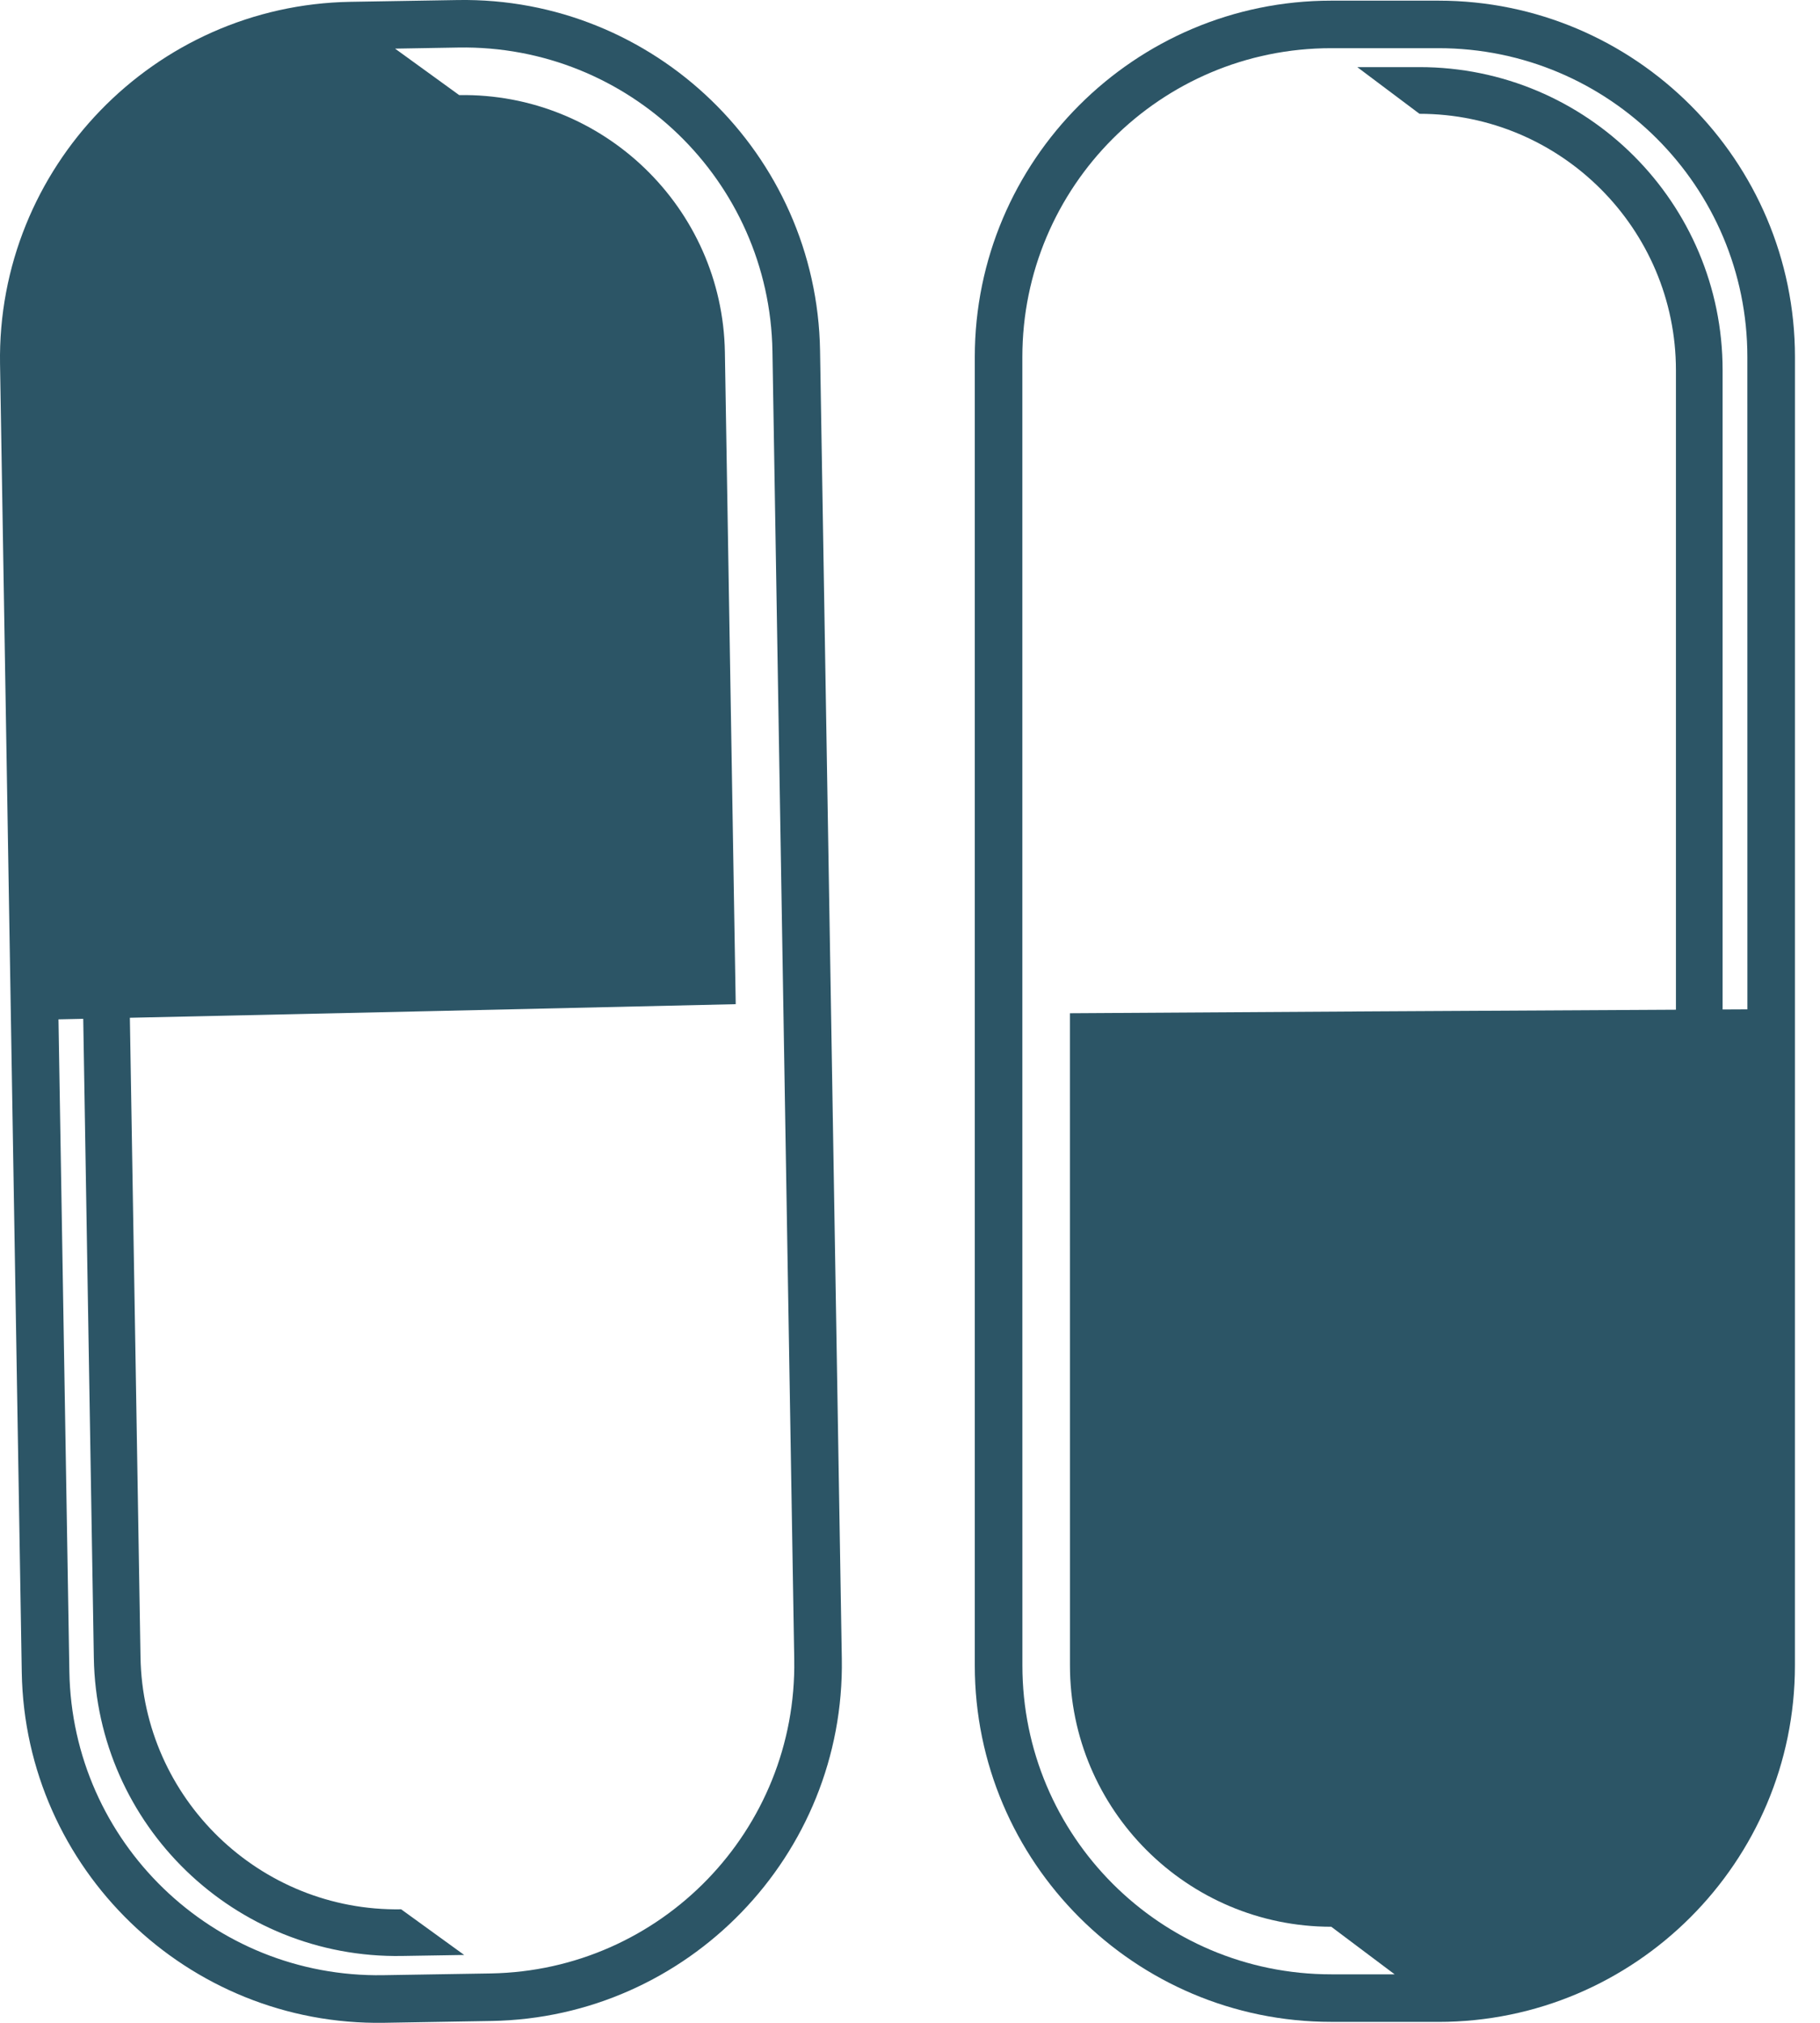
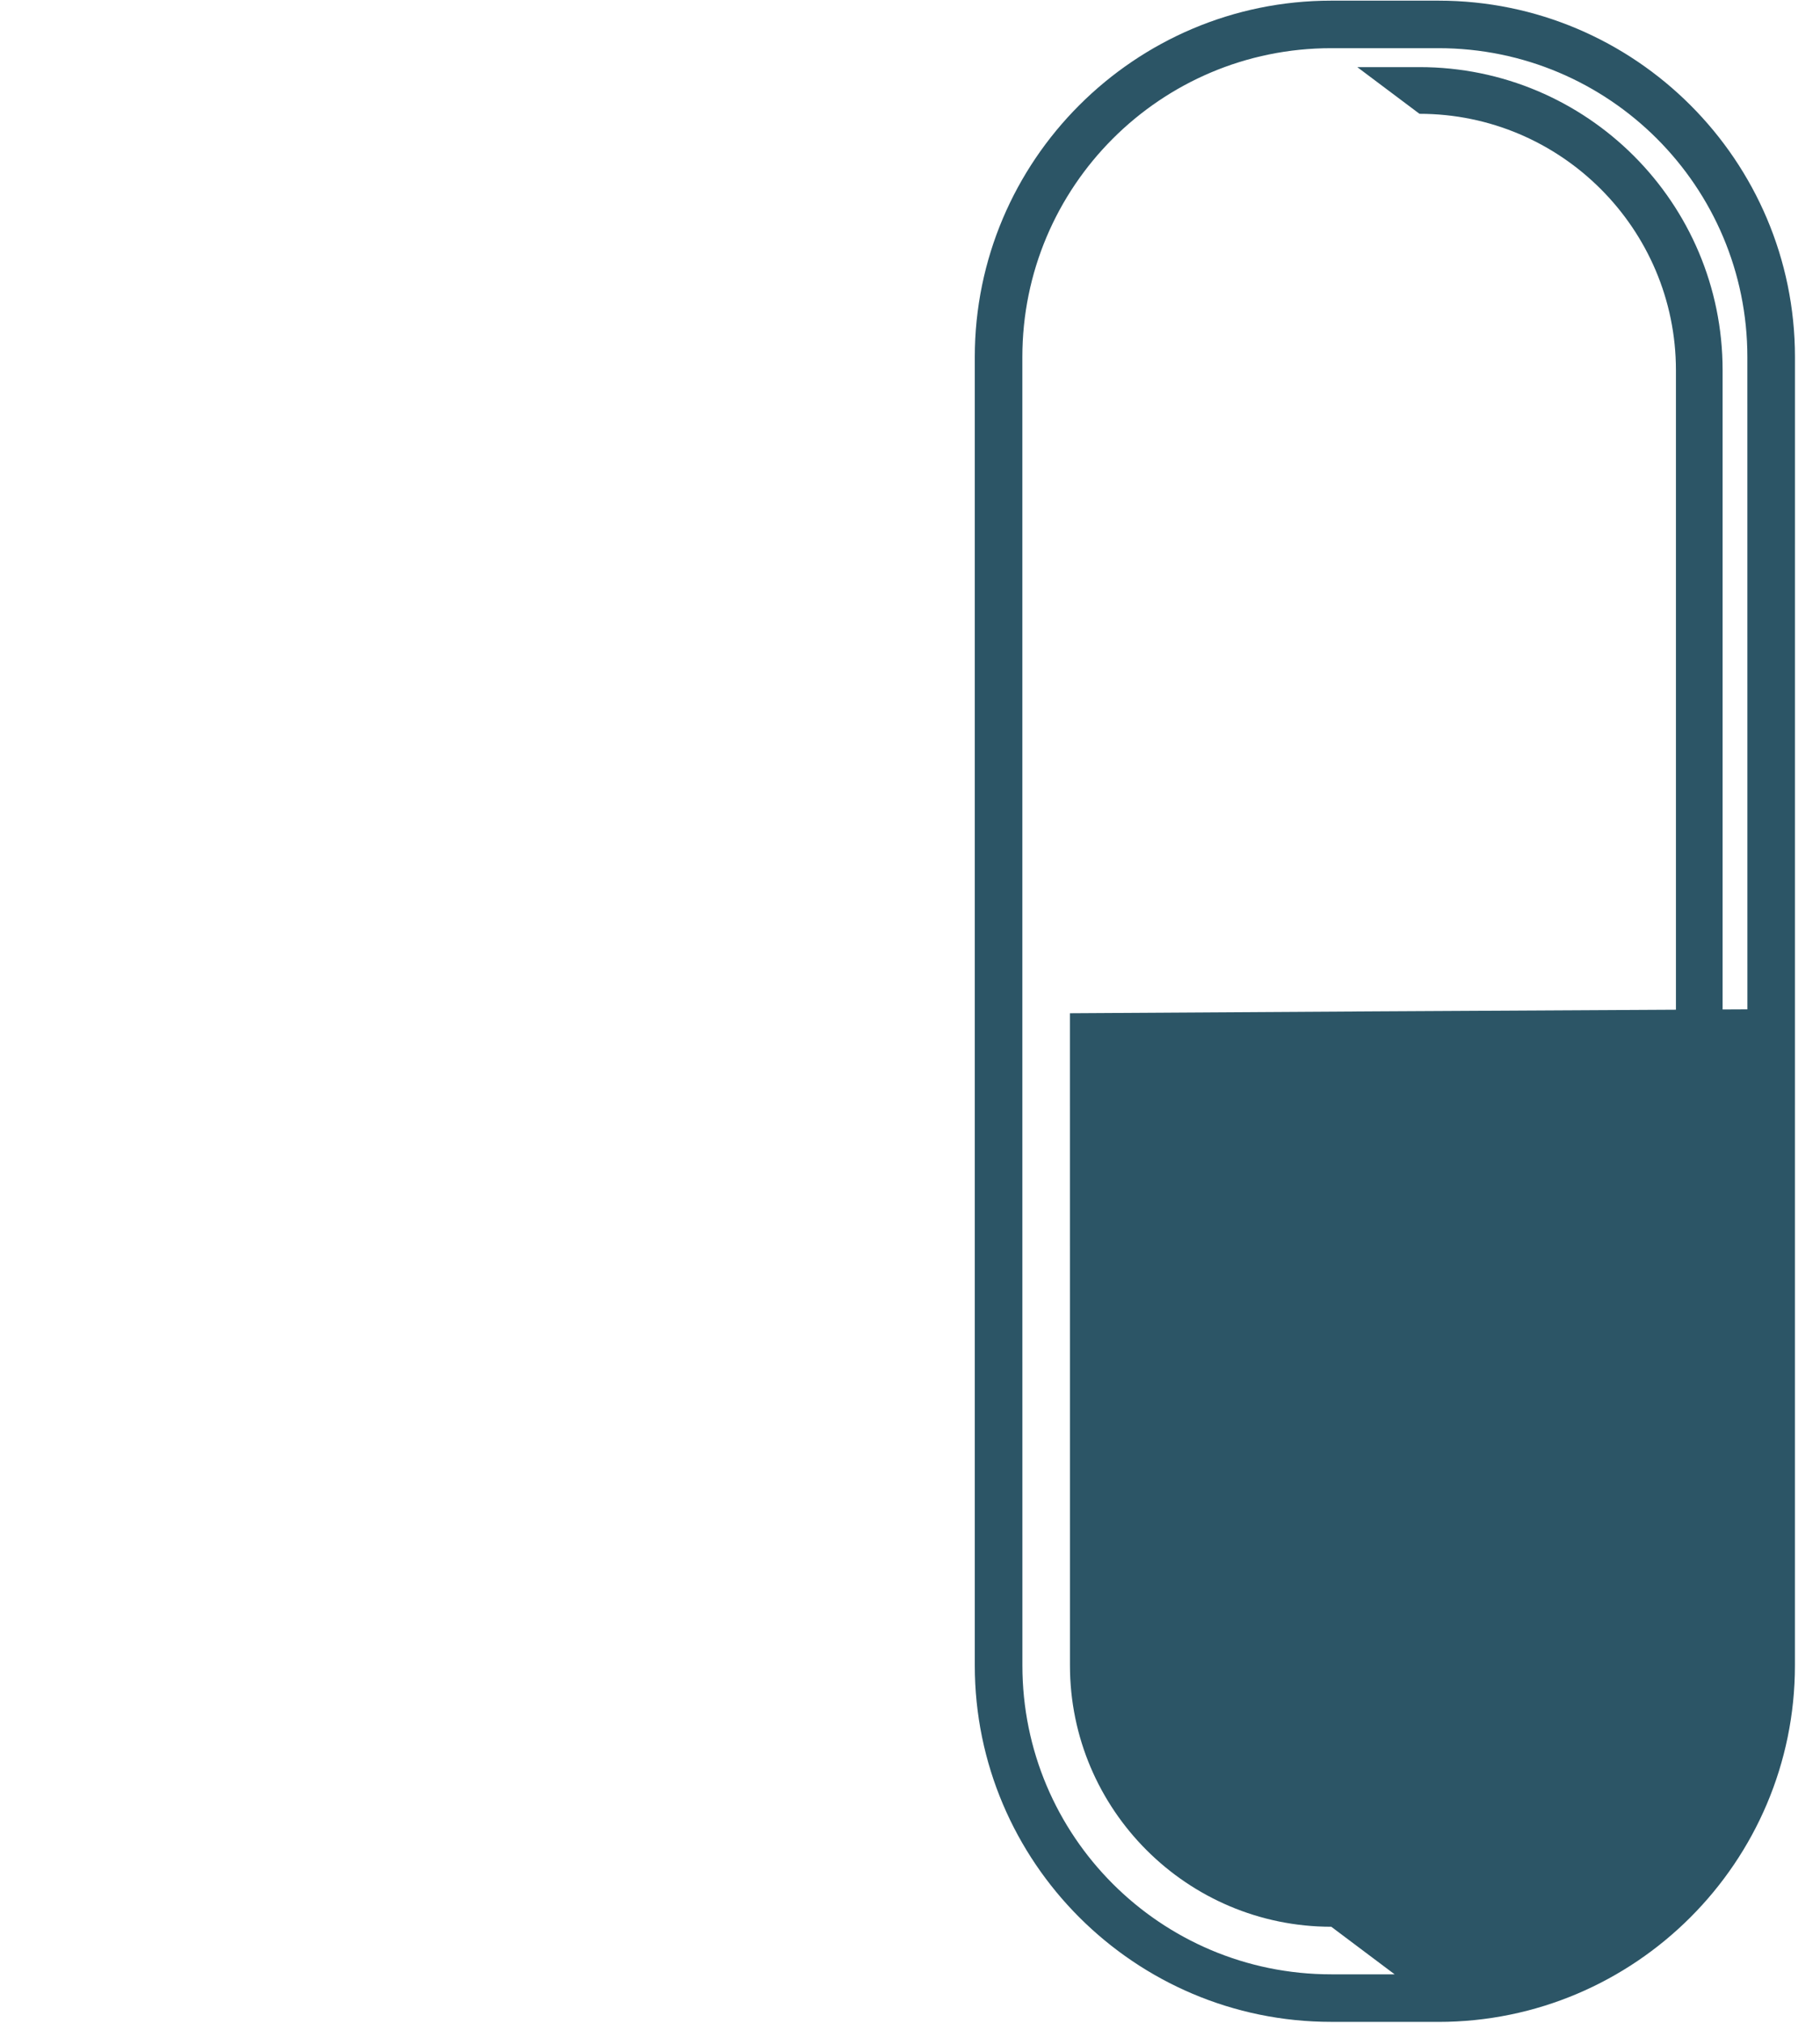
<svg xmlns="http://www.w3.org/2000/svg" fill="none" viewBox="0 0 45 50" height="50" width="45">
-   <path fill="#2C5566" d="M9.497 49.999L12.149 49.954C17.007 49.874 20.895 45.856 20.814 40.999L20.276 8.663C20.196 3.807 16.176 -0.08 11.318 0.001L8.666 0.045C3.809 0.126 -0.08 4.144 0.001 9L0.538 41.336C0.62 46.194 4.638 50.079 9.497 49.999ZM1.446 25.196L2.058 25.183L2.32 40.981C2.39 45.118 5.8 48.416 9.938 48.347L11.477 48.322L9.919 47.194C6.424 47.252 3.533 44.456 3.474 40.961L3.211 25.157L10.557 24.995L18.191 24.821L17.923 8.702C17.863 5.141 14.917 2.292 11.354 2.351L9.768 1.202L11.336 1.175C15.554 1.106 19.029 4.466 19.099 8.682L19.367 24.801L19.638 41.018C19.708 45.235 16.347 48.709 12.13 48.779L9.478 48.822C5.261 48.893 1.785 45.532 1.715 41.316L1.446 25.196Z" />
  <path fill="#2C5566" d="M35.566 0.016L32.915 0.016C28.056 0.016 24.102 3.968 24.102 8.826L24.102 41.166C24.102 46.023 28.056 49.976 32.915 49.976L35.566 49.977C40.426 49.976 44.38 46.023 44.38 41.166L44.381 8.826C44.38 3.967 40.426 0.016 35.566 0.016ZM43.205 24.949L42.592 24.952V9.152C42.592 5.013 39.237 1.66 35.098 1.659H33.559L35.097 2.813C38.593 2.813 41.437 5.657 41.438 9.152V24.958L34.091 24.998L26.454 25.045L26.455 41.166C26.455 44.728 29.353 47.625 32.916 47.625L34.483 48.801L32.915 48.801C28.697 48.801 25.278 45.384 25.279 41.166L25.278 25.045L25.278 8.826C25.278 4.609 28.697 1.191 32.914 1.191H35.567C39.785 1.191 43.204 4.609 43.204 8.826L43.205 24.949Z" />
</svg>